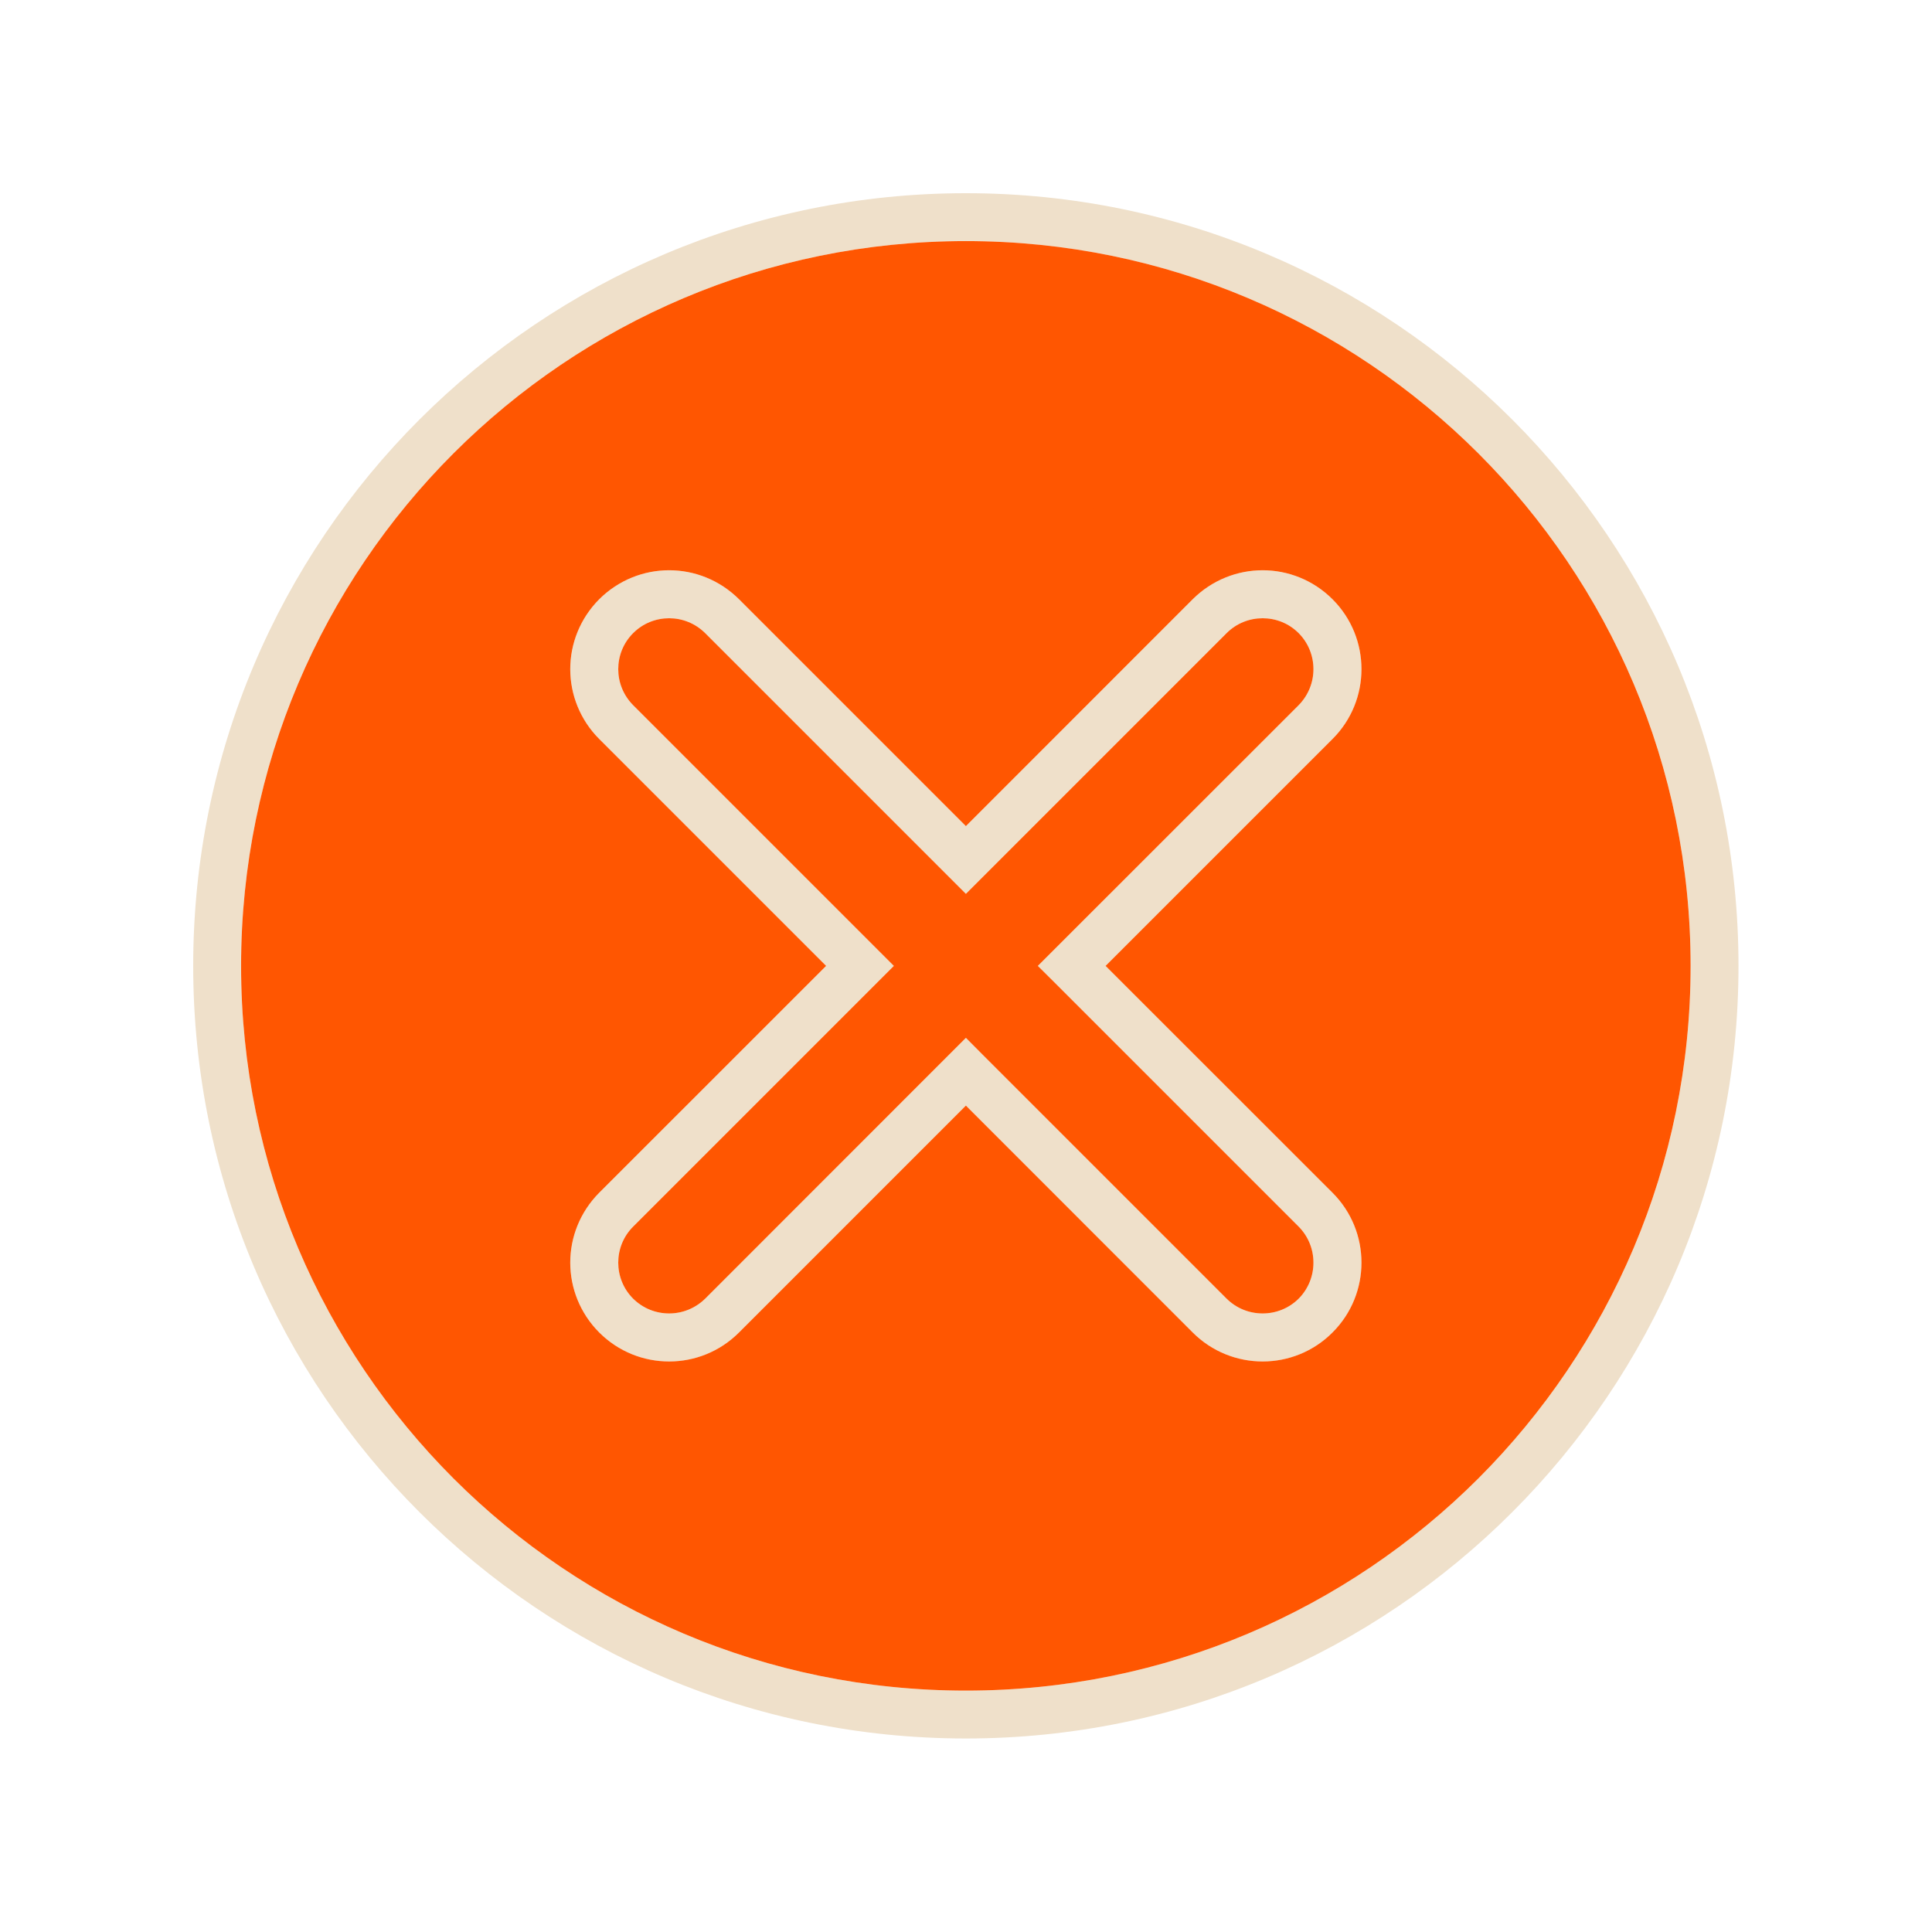
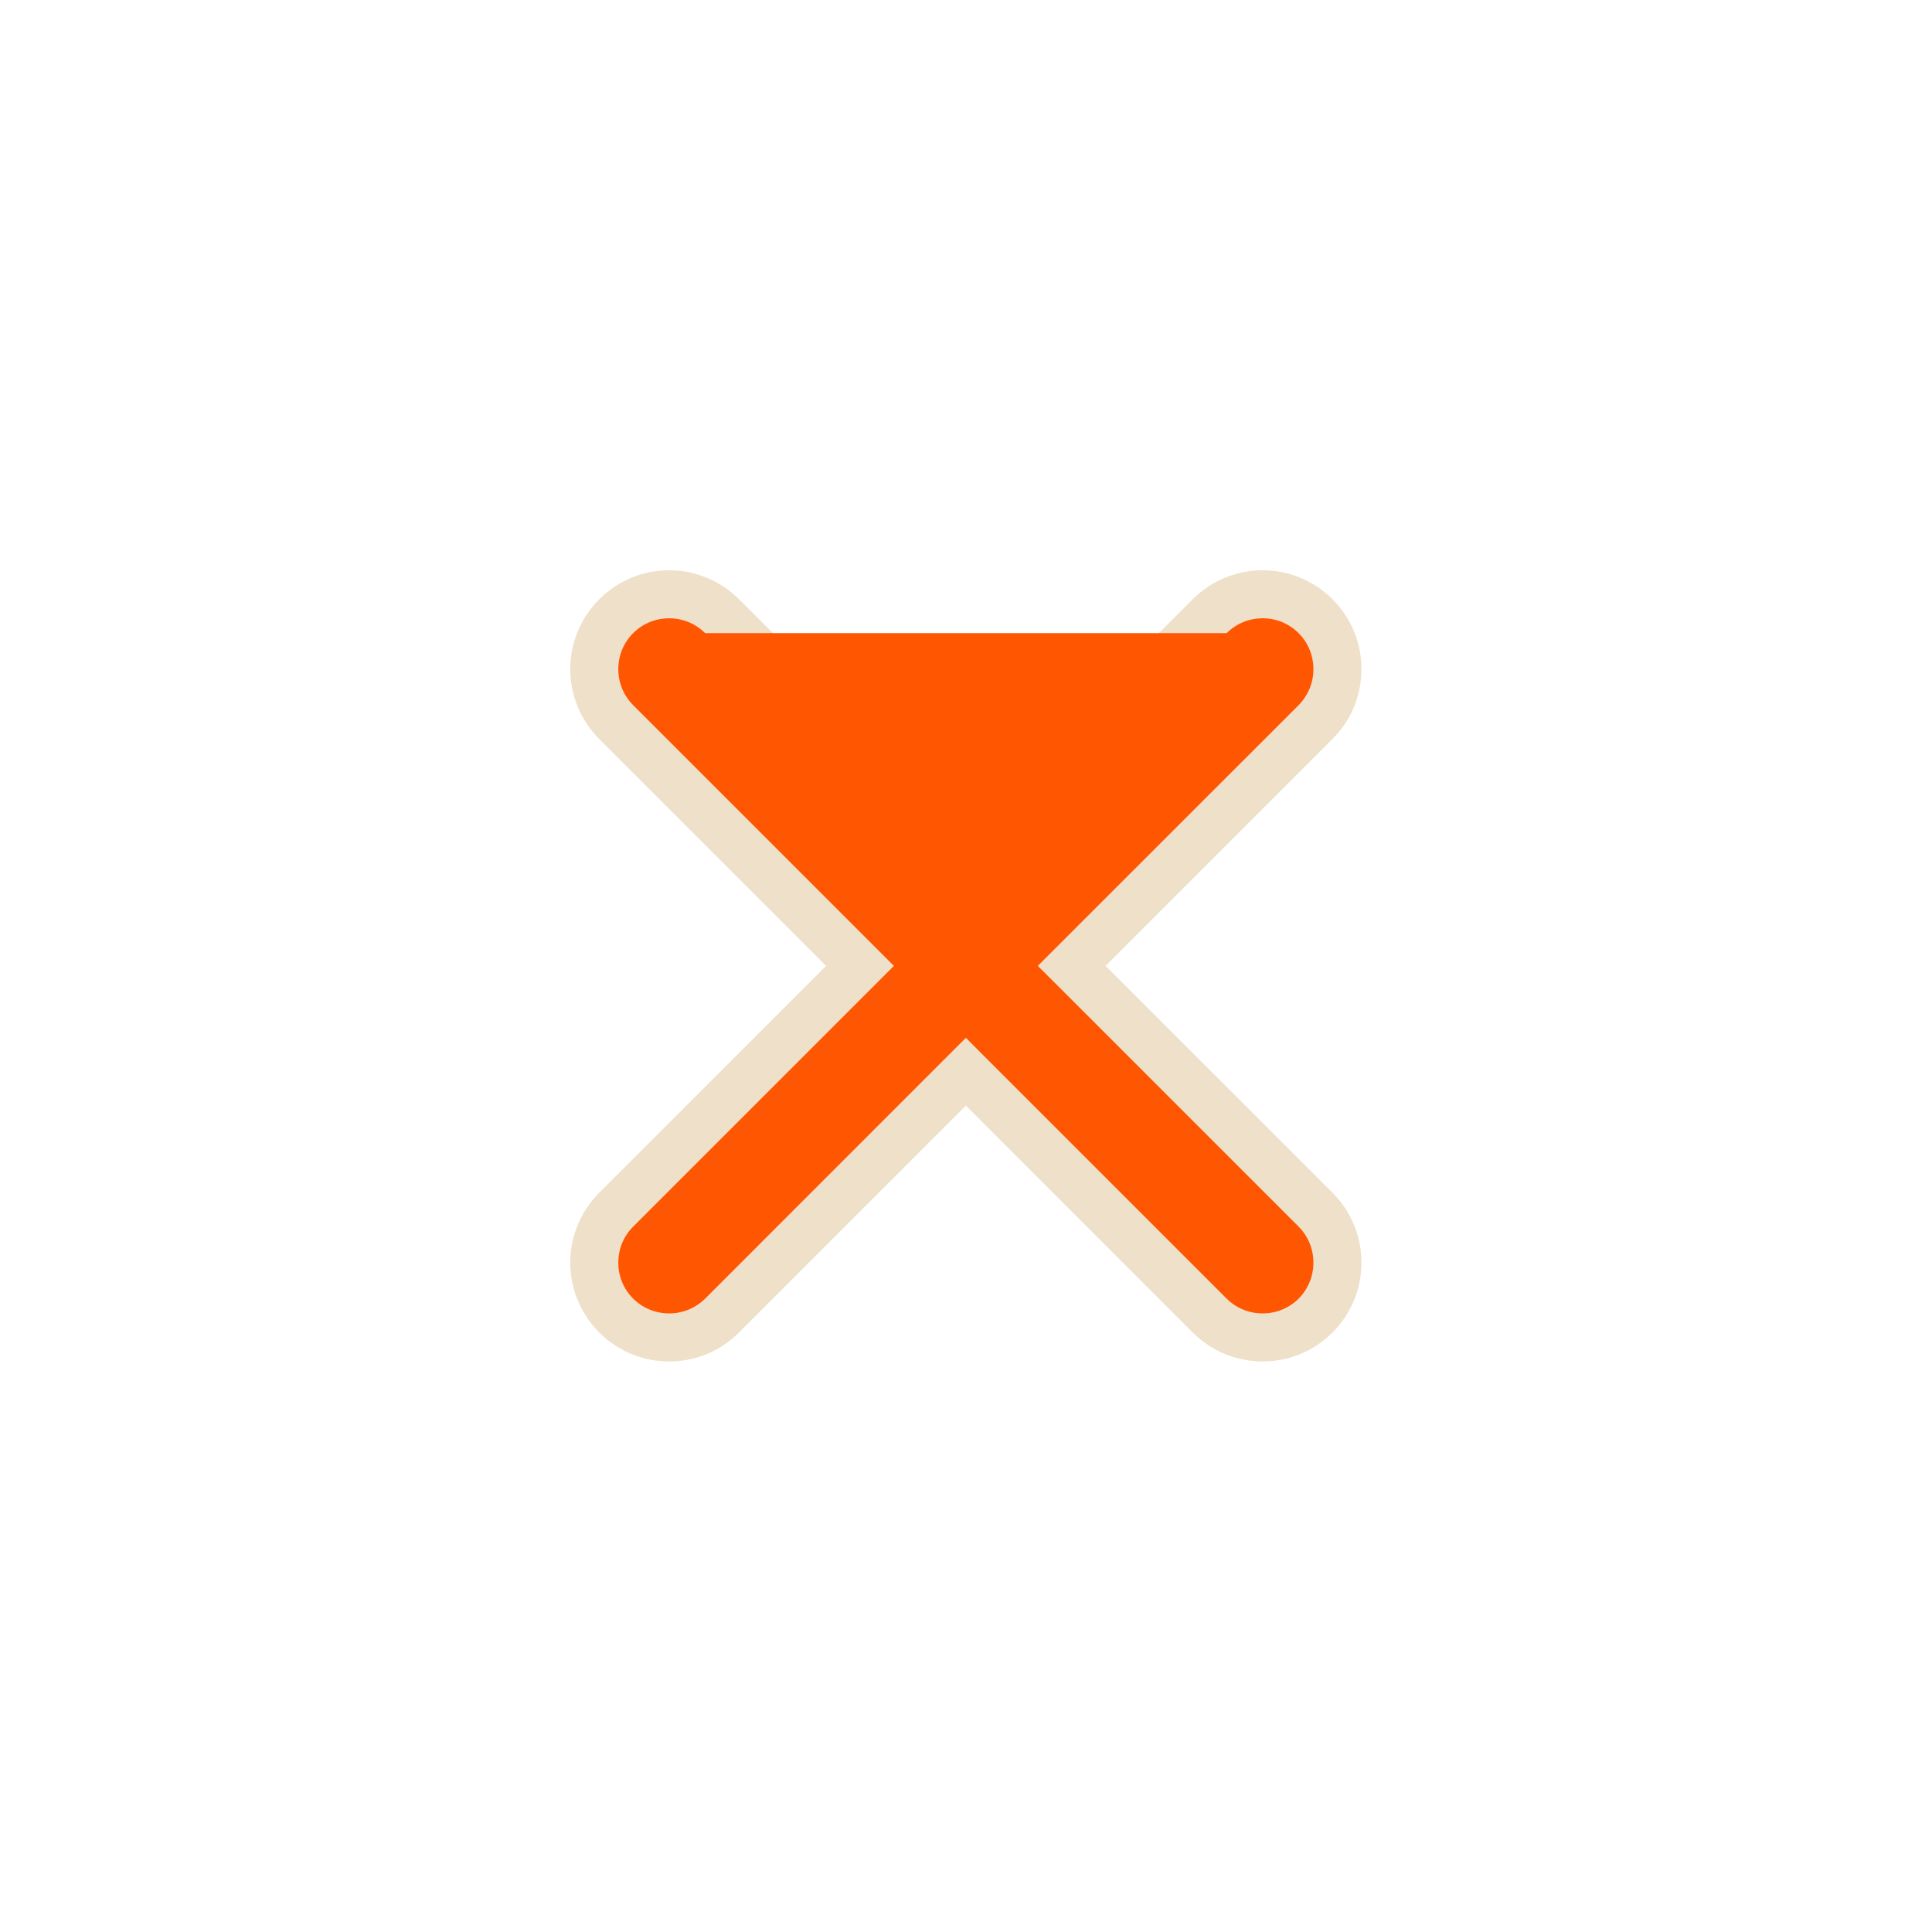
<svg xmlns="http://www.w3.org/2000/svg" version="1.0" preserveAspectRatio="xMidYMid meet" height="100" viewBox="0 0 75 75" zoomAndPan="magnify" width="100">
  <defs>
    <clipPath id="82f9065f72">
-       <path clip-rule="nonzero" d="M 7.5 7.5 L 67.488 7.5 L 67.488 67.488 L 7.5 67.488 Z M 7.5 7.5" />
-     </clipPath>
+       </clipPath>
    <clipPath id="d773effc00">
      <path clip-rule="nonzero" d="M 35.102 15.898 L 42.449 15.898 L 42.449 23.25 L 35.102 23.25 Z M 35.102 15.898" />
    </clipPath>
    <clipPath id="3346eb7832">
-       <path clip-rule="nonzero" d="M 38.773 15.898 C 36.746 15.898 35.102 17.547 35.102 19.574 C 35.102 21.605 36.746 23.25 38.773 23.25 C 40.805 23.25 42.449 21.605 42.449 19.574 C 42.449 17.547 40.805 15.898 38.773 15.898 Z M 38.773 15.898" />
-     </clipPath>
+       </clipPath>
  </defs>
  <g clip-path="url(#82f9065f72)">
-     <path fill-rule="nonzero" fill-opacity="1" d="M 37.496 7.5 C 45.777 7.5 53.277 10.859 58.703 16.285 C 64.133 21.715 67.488 29.211 67.488 37.496 C 67.488 45.777 64.133 53.277 58.703 58.703 C 53.277 64.133 45.777 67.488 37.496 67.488 C 29.211 67.488 21.715 64.133 16.285 58.703 C 10.855 53.277 7.5 45.777 7.5 37.496 C 7.5 29.211 10.855 21.715 16.285 16.285 C 21.715 10.859 29.211 7.5 37.496 7.5 Z M 57.391 17.602 C 52.297 12.512 45.262 9.359 37.496 9.359 C 29.727 9.359 22.691 12.512 17.602 17.602 C 12.512 22.691 9.359 29.727 9.359 37.496 C 9.359 45.266 12.512 52.297 17.602 57.391 C 22.691 62.48 29.727 65.629 37.496 65.629 C 45.262 65.629 52.297 62.48 57.391 57.391 C 62.48 52.297 65.629 45.266 65.629 37.496 C 65.629 29.727 62.48 22.691 57.391 17.602" fill="#efe0ca" />
-   </g>
+     </g>
  <path fill-rule="nonzero" fill-opacity="1" d="M 50.414 27.375 C 50.797 26.984 50.988 26.48 50.988 25.977 C 50.988 25.469 50.797 24.965 50.414 24.578 C 50.027 24.191 49.523 24 49.016 24 C 48.508 24 48.004 24.191 47.617 24.578 L 37.496 34.699 L 27.375 24.578 C 26.984 24.191 26.48 24 25.977 24 C 25.469 24 24.965 24.191 24.578 24.578 C 24.191 24.965 24 25.469 24 25.977 C 24 26.48 24.191 26.984 24.578 27.375 L 34.699 37.496 L 24.578 47.617 C 24.191 48.004 24 48.508 24 49.016 C 24 49.52 24.191 50.027 24.578 50.414 C 24.965 50.797 25.469 50.988 25.977 50.988 C 26.48 50.988 26.984 50.797 27.375 50.414 L 37.496 40.289 L 38.152 40.949 L 47.617 50.414 C 48.004 50.797 48.508 50.988 49.016 50.988 C 49.523 50.988 50.027 50.797 50.414 50.414 C 50.797 50.027 50.988 49.52 50.988 49.016 C 50.988 48.508 50.797 48.004 50.414 47.617 L 40.949 38.152 L 40.289 37.496 Z M 52.852 25.977 C 52.852 26.957 52.477 27.941 51.727 28.688 L 42.918 37.496 L 51.727 46.301 C 52.477 47.051 52.852 48.031 52.852 49.016 C 52.852 49.996 52.477 50.98 51.727 51.727 C 50.98 52.477 49.996 52.852 49.016 52.852 C 48.035 52.852 47.051 52.477 46.301 51.727 L 37.496 42.918 L 28.688 51.727 C 27.938 52.477 26.957 52.852 25.977 52.852 C 24.992 52.852 24.012 52.477 23.262 51.727 C 22.516 50.98 22.137 49.996 22.137 49.016 C 22.137 48.031 22.516 47.051 23.262 46.301 L 32.07 37.496 L 23.262 28.688 C 22.516 27.941 22.137 26.957 22.137 25.977 C 22.137 24.992 22.516 24.012 23.262 23.262 C 24.012 22.516 24.992 22.137 25.977 22.137 C 26.957 22.137 27.938 22.516 28.688 23.262 L 37.496 32.07 L 46.301 23.262 C 47.051 22.516 48.035 22.137 49.016 22.137 C 49.996 22.137 50.98 22.516 51.727 23.262 C 52.477 24.012 52.852 24.992 52.852 25.977" fill="#efe0ca" />
-   <path fill-rule="evenodd" fill-opacity="1" d="M 50.414 27.375 C 50.797 26.984 50.988 26.48 50.988 25.977 C 50.988 25.469 50.797 24.965 50.414 24.578 C 50.027 24.191 49.523 24 49.016 24 C 48.508 24 48.004 24.191 47.617 24.578 L 37.496 34.699 L 27.375 24.578 C 26.984 24.191 26.48 24 25.977 24 C 25.469 24 24.965 24.191 24.578 24.578 C 24.191 24.965 24 25.469 24 25.977 C 24 26.48 24.191 26.984 24.578 27.375 L 34.699 37.496 L 24.578 47.617 C 24.191 48.004 24 48.508 24 49.016 C 24 49.52 24.191 50.027 24.578 50.414 C 24.965 50.797 25.469 50.988 25.977 50.988 C 26.48 50.988 26.984 50.797 27.375 50.414 L 37.496 40.289 L 38.152 40.949 L 47.617 50.414 C 48.004 50.797 48.508 50.988 49.016 50.988 C 49.523 50.988 50.027 50.797 50.414 50.414 C 50.797 50.027 50.988 49.52 50.988 49.016 C 50.988 48.508 50.797 48.004 50.414 47.617 L 40.949 38.152 L 40.289 37.496 L 50.414 27.375" fill="#ff5601" />
-   <path fill-rule="evenodd" fill-opacity="1" d="M 46.301 23.262 C 47.051 22.516 48.035 22.137 49.016 22.137 C 49.996 22.137 50.98 22.516 51.727 23.262 C 52.477 24.012 52.852 24.992 52.852 25.977 C 52.852 26.957 52.477 27.941 51.727 28.688 L 42.918 37.496 L 51.727 46.301 C 52.477 47.051 52.852 48.031 52.852 49.016 C 52.852 49.996 52.477 50.98 51.727 51.727 C 50.98 52.477 49.996 52.852 49.016 52.852 C 48.035 52.852 47.051 52.477 46.301 51.727 L 37.496 42.918 L 28.688 51.727 C 27.938 52.477 26.957 52.852 25.977 52.852 C 24.992 52.852 24.012 52.477 23.262 51.727 C 22.516 50.98 22.137 49.996 22.137 49.016 C 22.137 48.031 22.516 47.051 23.262 46.301 L 32.07 37.496 L 23.262 28.688 C 22.516 27.941 22.137 26.957 22.137 25.977 C 22.137 24.992 22.516 24.012 23.262 23.262 C 24.012 22.516 24.992 22.137 25.977 22.137 C 26.957 22.137 27.938 22.516 28.688 23.262 L 37.496 32.07 Z M 57.391 17.602 C 52.297 12.512 45.262 9.359 37.496 9.359 C 29.727 9.359 22.691 12.512 17.602 17.602 C 12.512 22.691 9.359 29.727 9.359 37.496 C 9.359 45.266 12.512 52.297 17.602 57.391 C 22.691 62.48 29.727 65.629 37.496 65.629 C 45.262 65.629 52.297 62.48 57.391 57.391 C 62.48 52.297 65.629 45.266 65.629 37.496 C 65.629 29.727 62.48 22.691 57.391 17.602" fill="#ff5601" />
+   <path fill-rule="evenodd" fill-opacity="1" d="M 50.414 27.375 C 50.797 26.984 50.988 26.48 50.988 25.977 C 50.988 25.469 50.797 24.965 50.414 24.578 C 50.027 24.191 49.523 24 49.016 24 C 48.508 24 48.004 24.191 47.617 24.578 L 27.375 24.578 C 26.984 24.191 26.48 24 25.977 24 C 25.469 24 24.965 24.191 24.578 24.578 C 24.191 24.965 24 25.469 24 25.977 C 24 26.48 24.191 26.984 24.578 27.375 L 34.699 37.496 L 24.578 47.617 C 24.191 48.004 24 48.508 24 49.016 C 24 49.52 24.191 50.027 24.578 50.414 C 24.965 50.797 25.469 50.988 25.977 50.988 C 26.48 50.988 26.984 50.797 27.375 50.414 L 37.496 40.289 L 38.152 40.949 L 47.617 50.414 C 48.004 50.797 48.508 50.988 49.016 50.988 C 49.523 50.988 50.027 50.797 50.414 50.414 C 50.797 50.027 50.988 49.52 50.988 49.016 C 50.988 48.508 50.797 48.004 50.414 47.617 L 40.949 38.152 L 40.289 37.496 L 50.414 27.375" fill="#ff5601" />
  <g clip-path="url(#d773effc00)">
    <g clip-path="url(#3346eb7832)">
      <path fill-rule="nonzero" fill-opacity="1" d="M 35.102 15.898 L 42.449 15.898 L 42.449 23.25 L 35.102 23.25 Z M 35.102 15.898" fill="#ff5601" />
    </g>
  </g>
</svg>